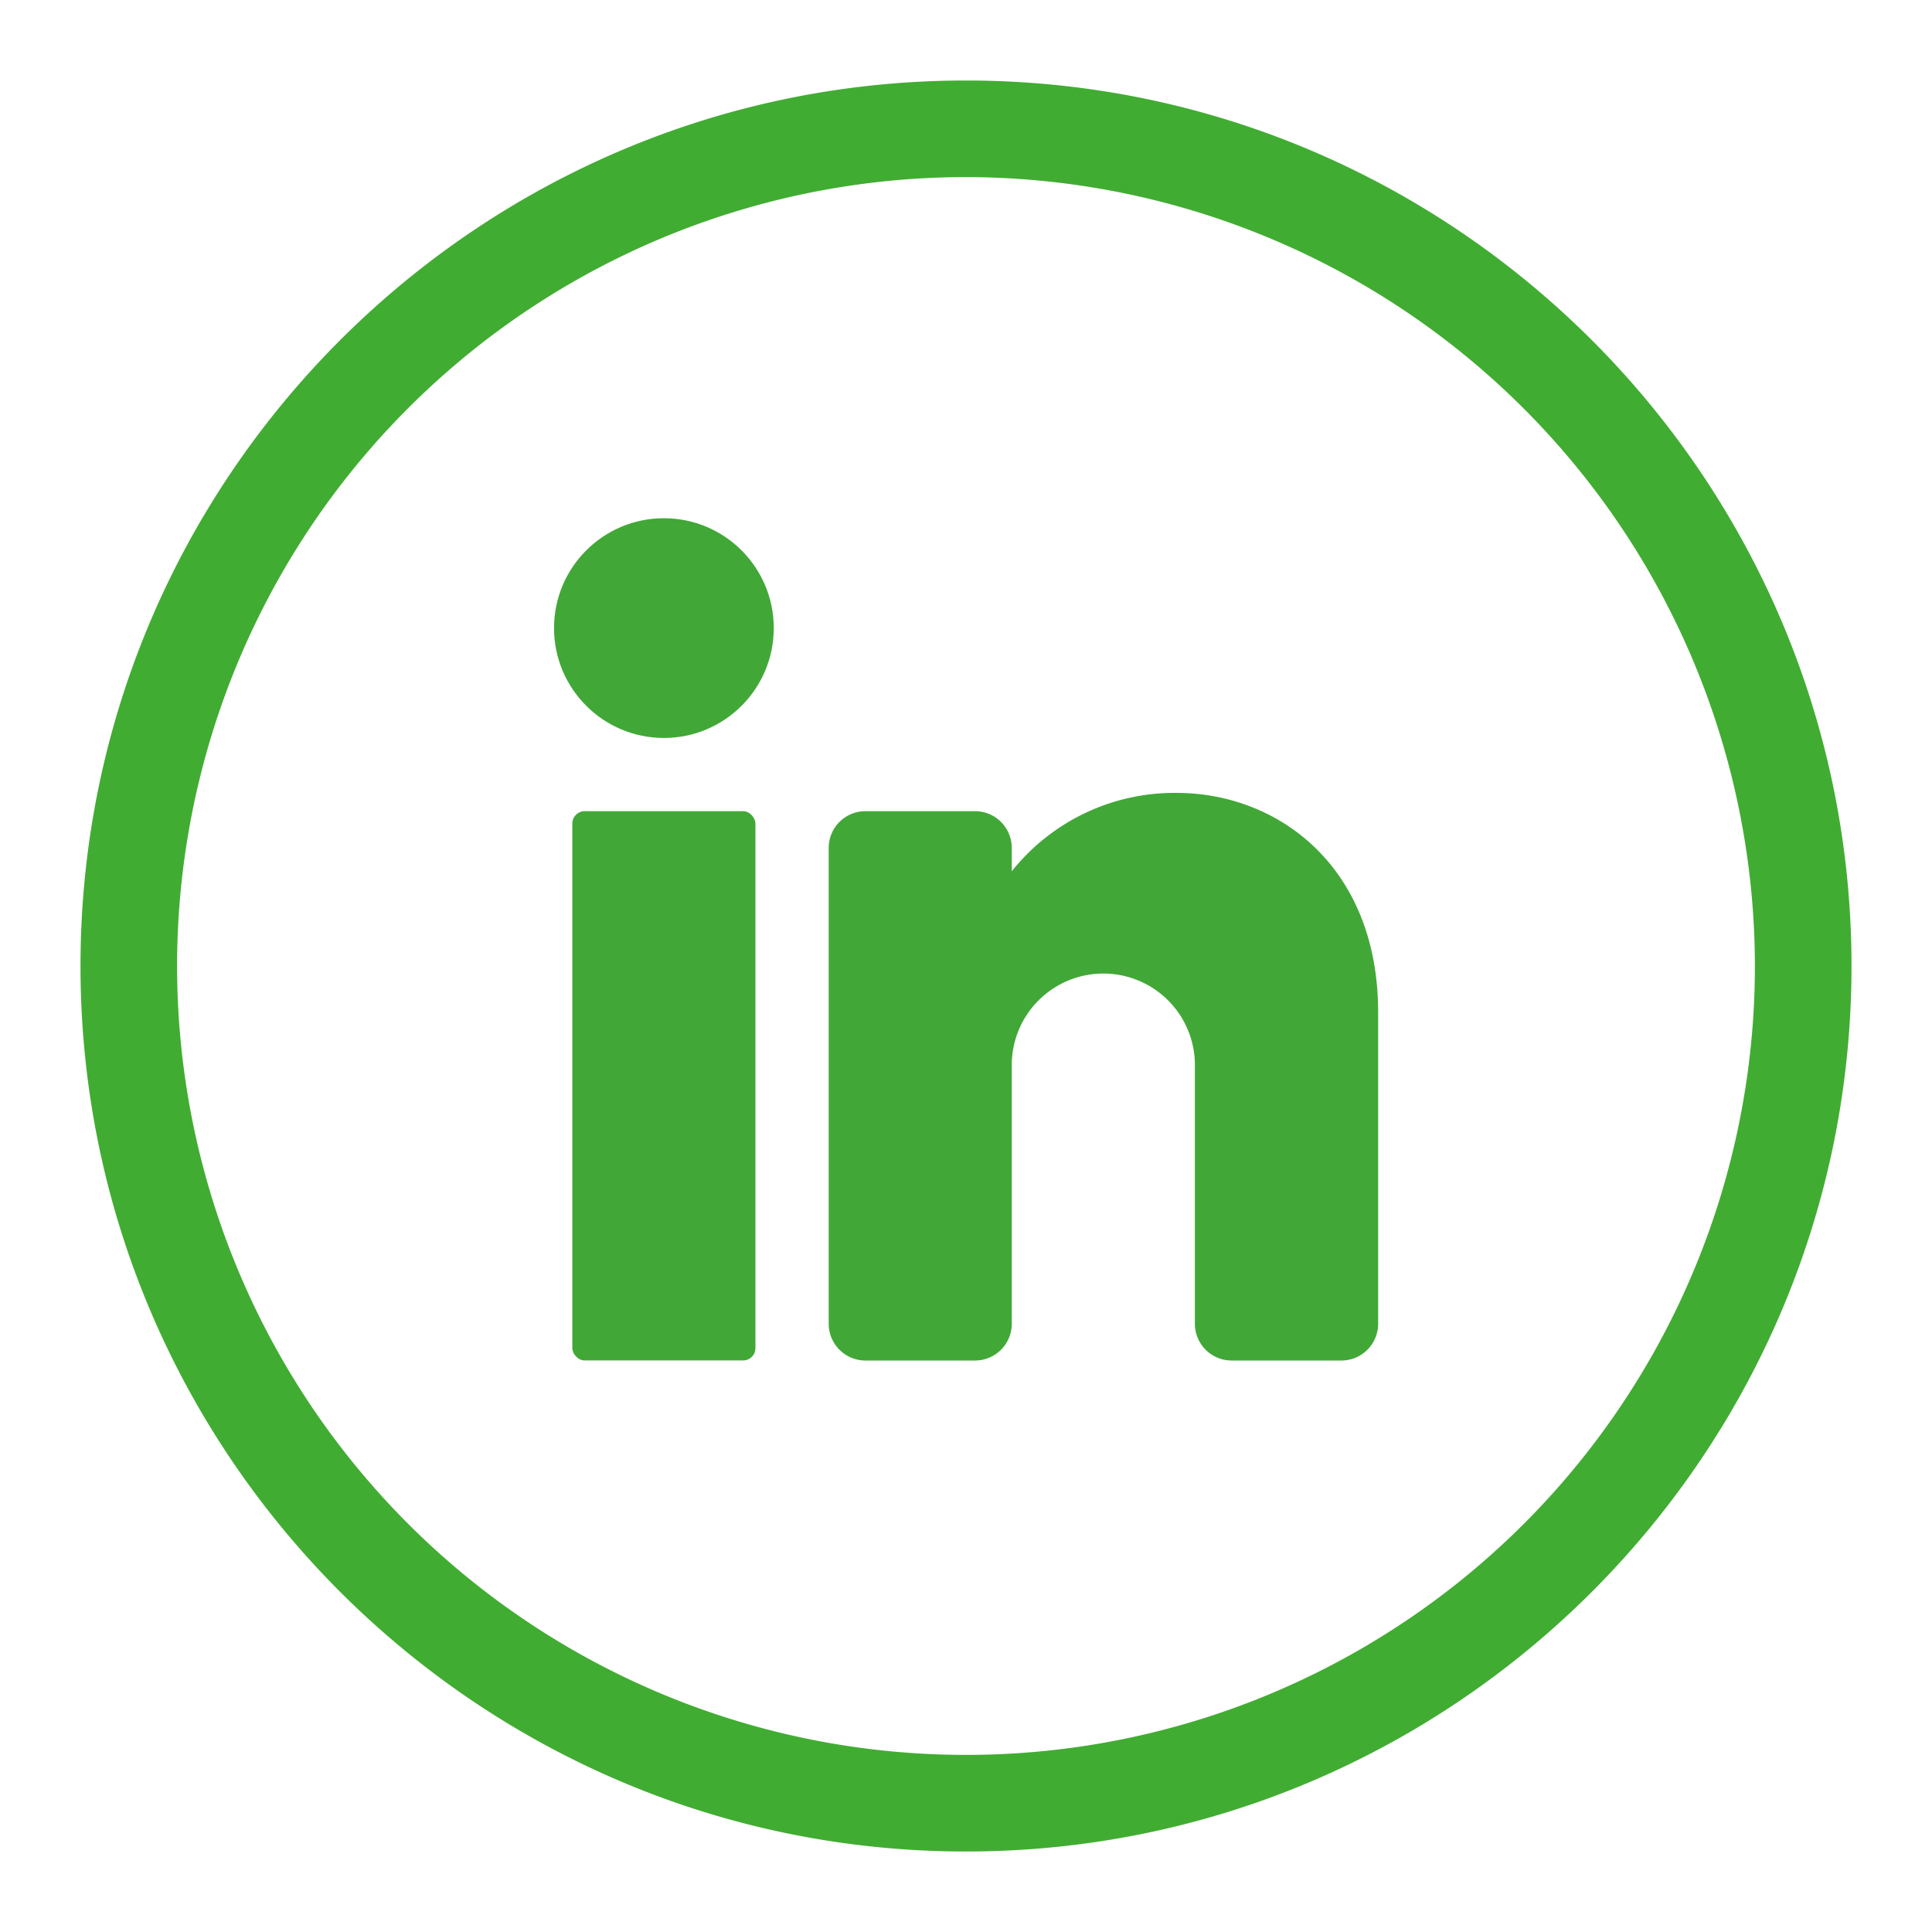
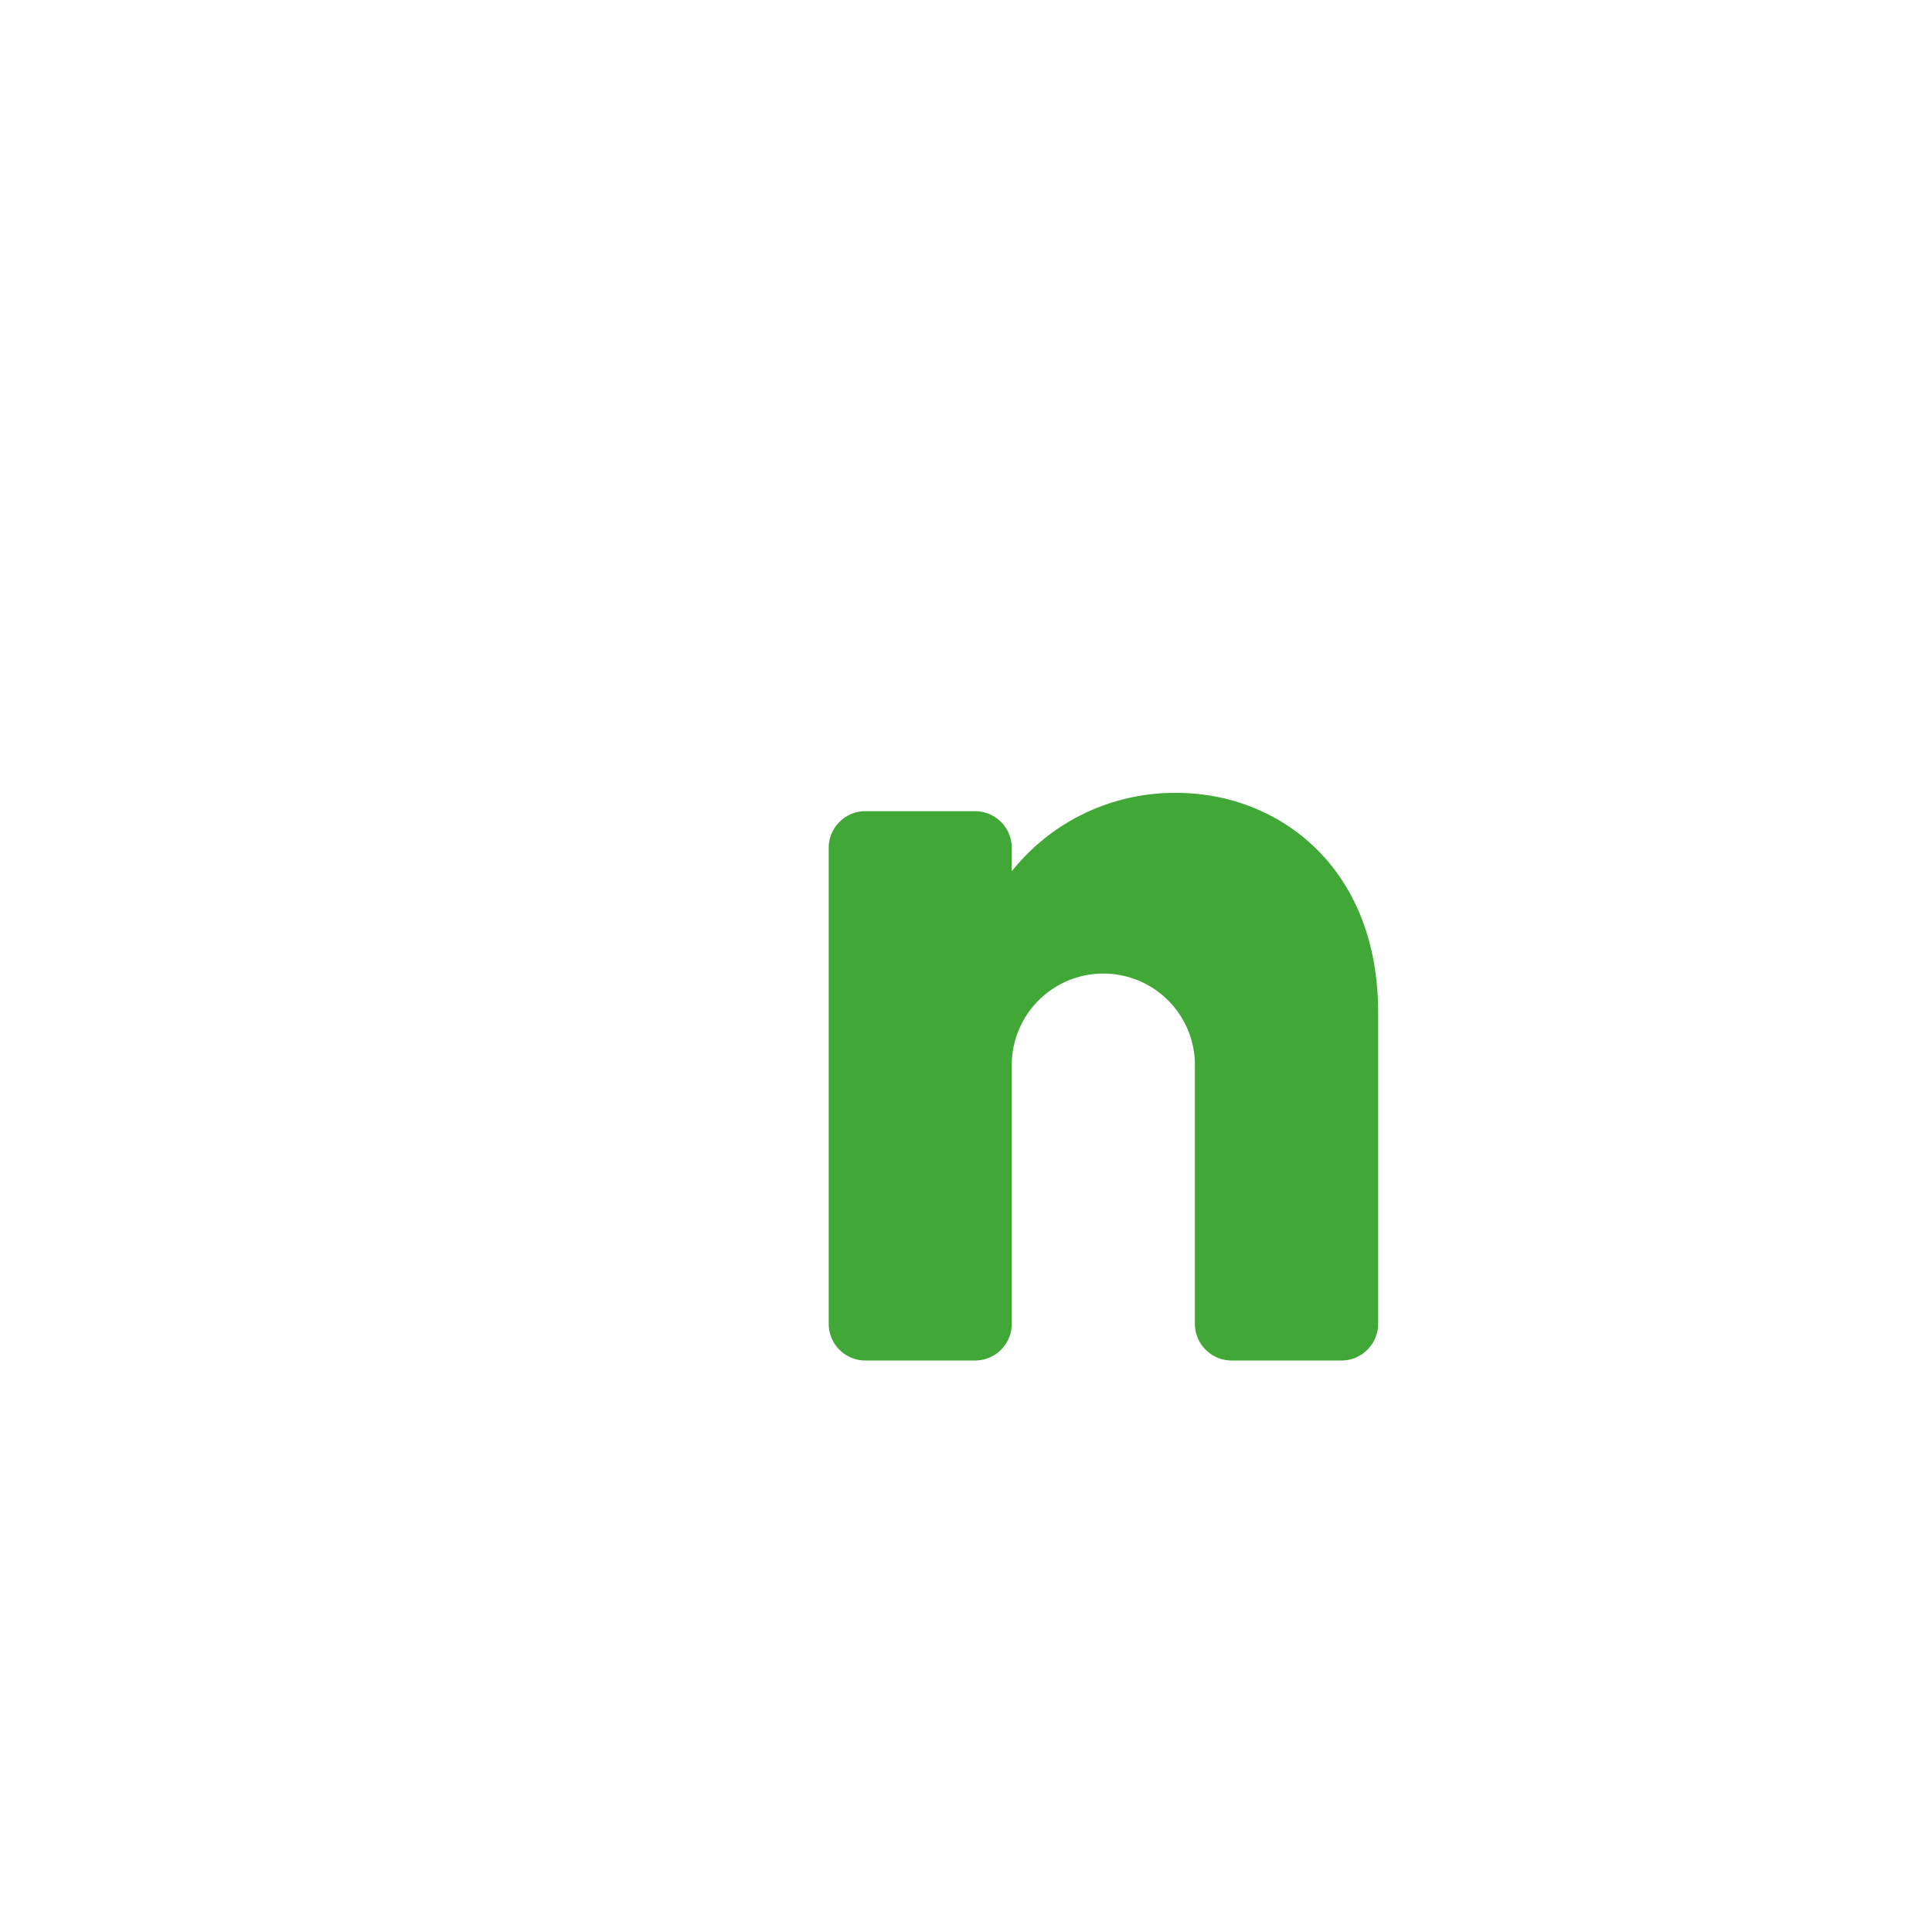
<svg xmlns="http://www.w3.org/2000/svg" id="Capa_1" data-name="Capa 1" viewBox="0 0 300 300">
  <defs>
    <style>.cls-1{fill:#41ac32;}.cls-2{fill:#41a837;}</style>
  </defs>
-   <path class="cls-1" d="M150,287.5C74.18,287.5,12.5,225.82,12.5,150S74.18,12.5,150,12.5,287.5,74.18,287.5,150h0C287.5,225.82,225.82,287.5,150,287.5Zm0-260A122.5,122.5,0,1,0,272.5,150,122.63,122.63,0,0,0,150,27.5Z" />
-   <circle class="cls-2" cx="103.09" cy="97.53" r="17.06" />
-   <rect class="cls-2" x="88.87" y="125.96" width="28.43" height="85.29" rx="1.91" />
  <path class="cls-2" d="M214,157.24v48.33a5.71,5.71,0,0,1-5.69,5.69H191.23a5.71,5.71,0,0,1-5.69-5.69v-39.8a14.22,14.22,0,1,0-28.43,0v39.8a5.71,5.71,0,0,1-5.69,5.69H134.36a5.7,5.7,0,0,1-5.68-5.69V131.65a5.7,5.7,0,0,1,5.68-5.69h17.06a5.71,5.71,0,0,1,5.69,5.69v3.64a32.31,32.31,0,0,1,25.59-12.17C198.39,123.12,214,134.49,214,157.24Z" />
</svg>